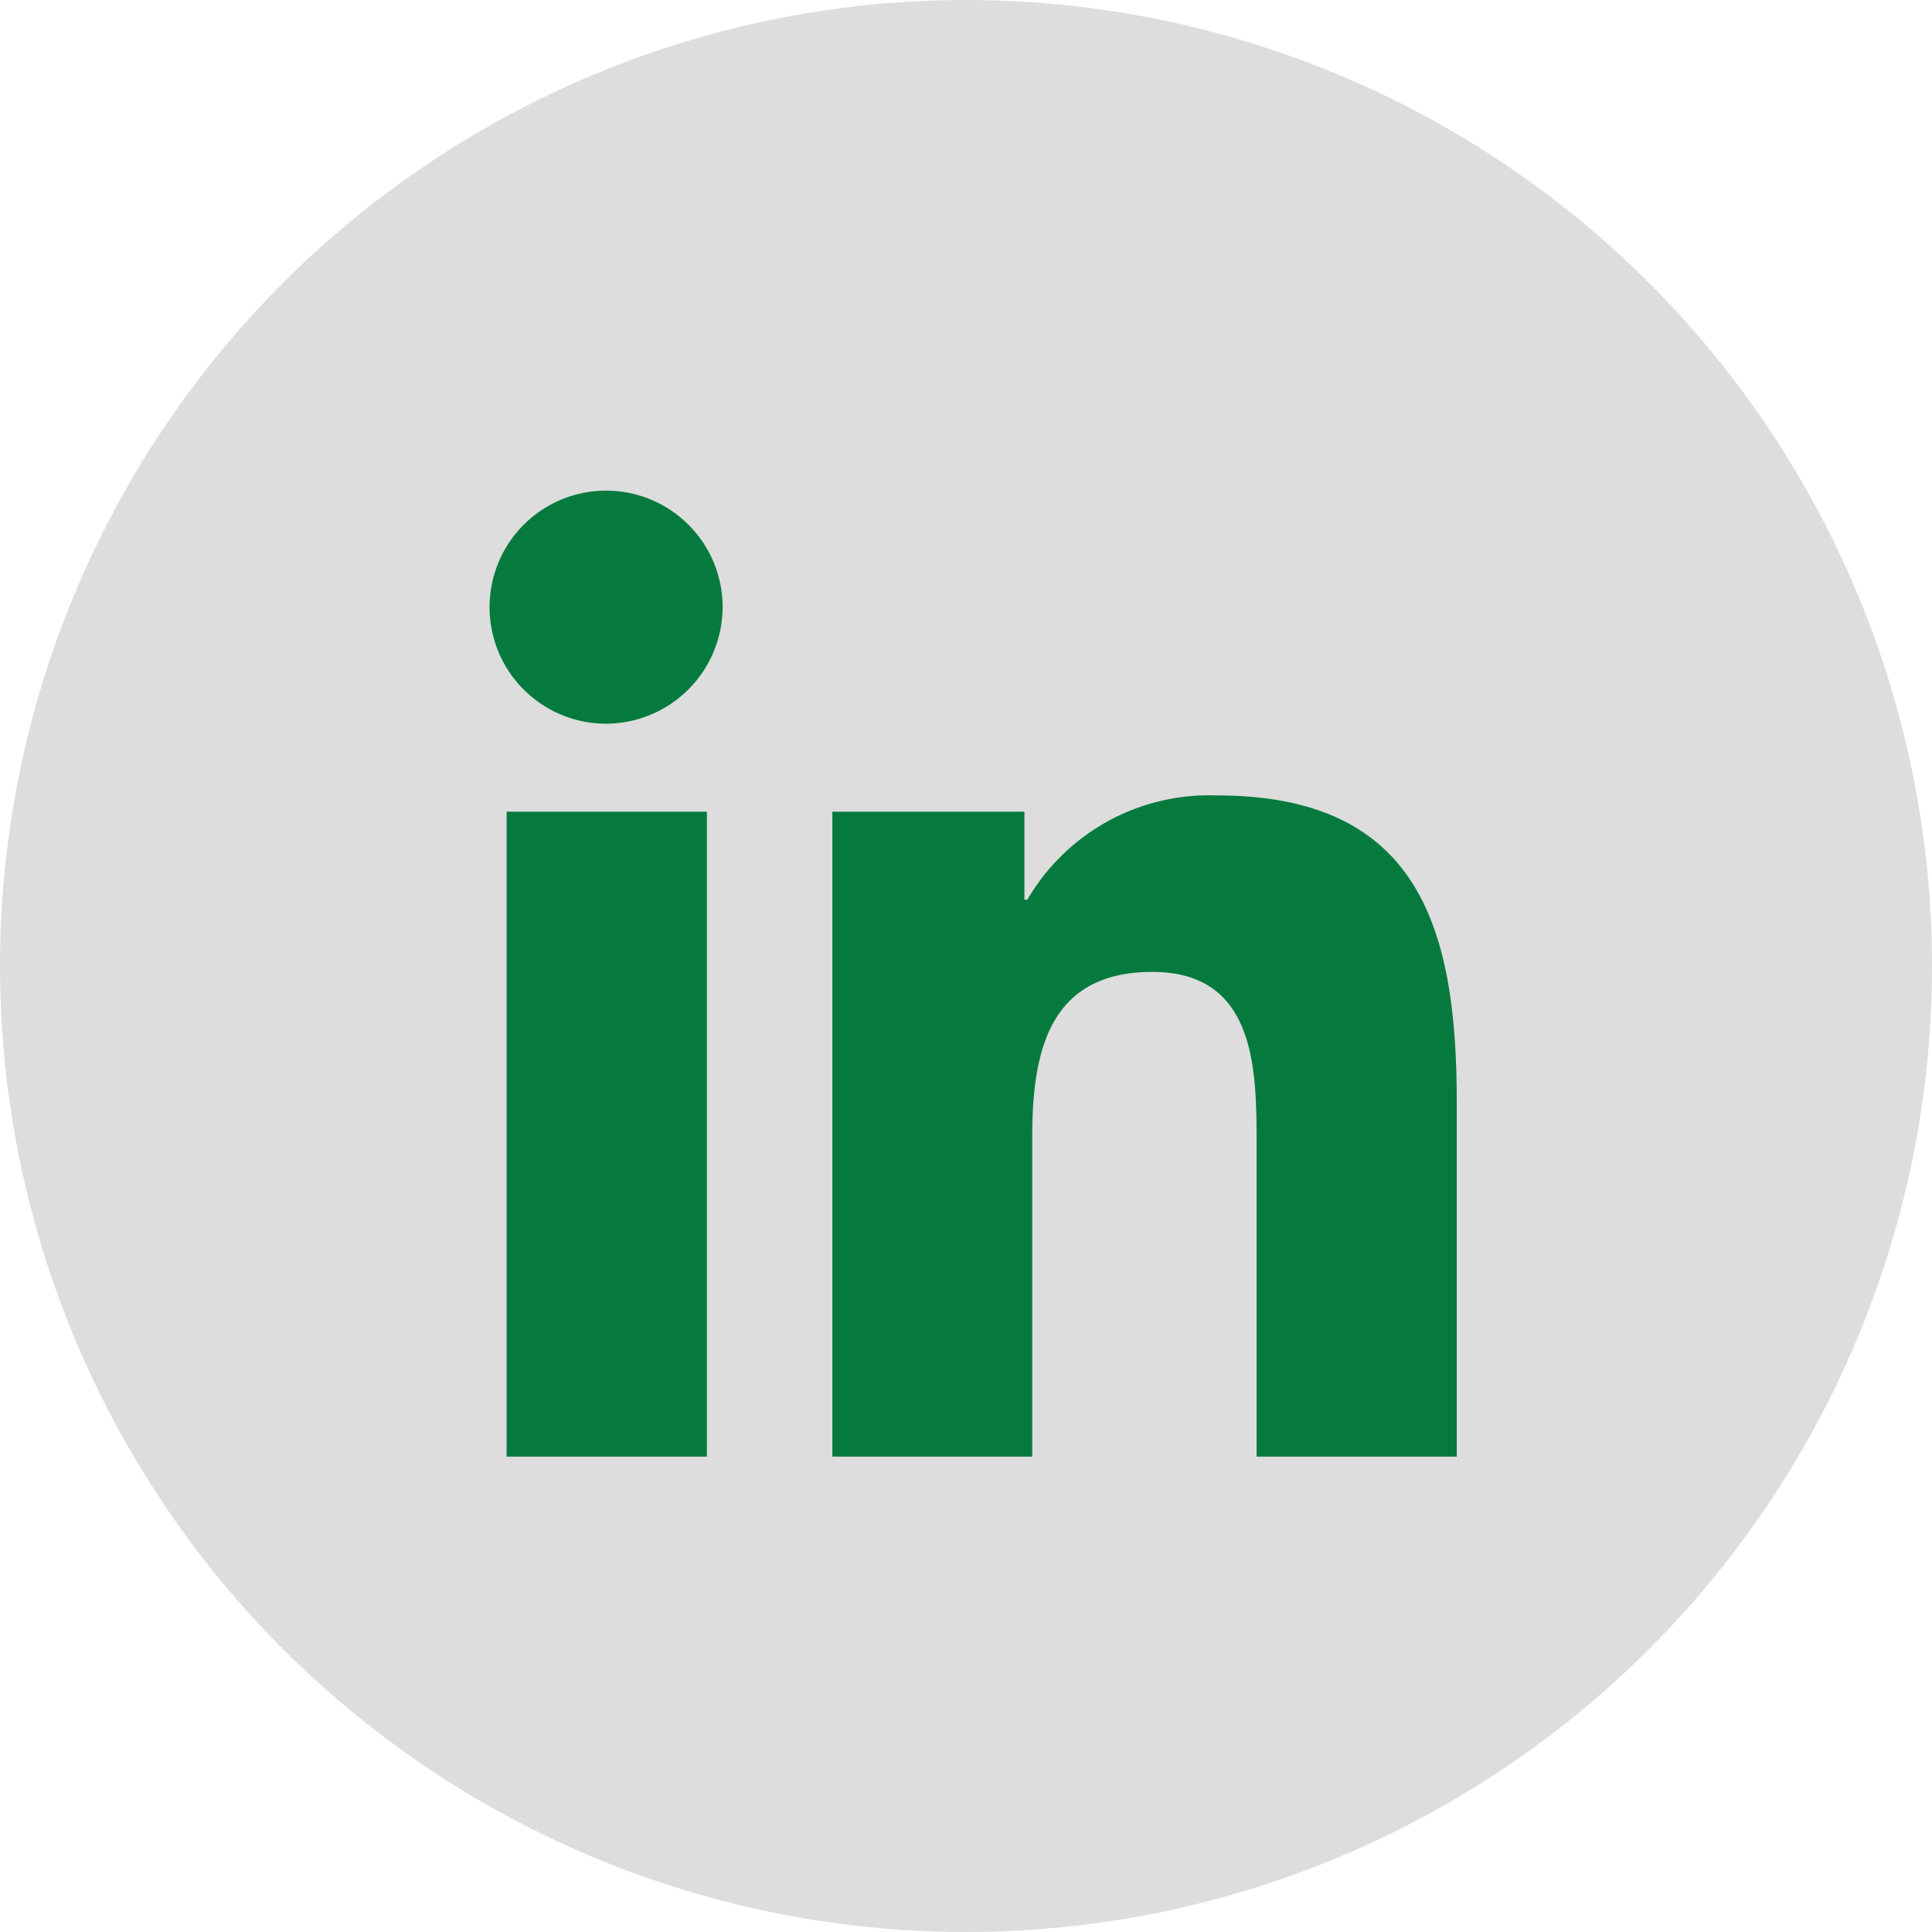
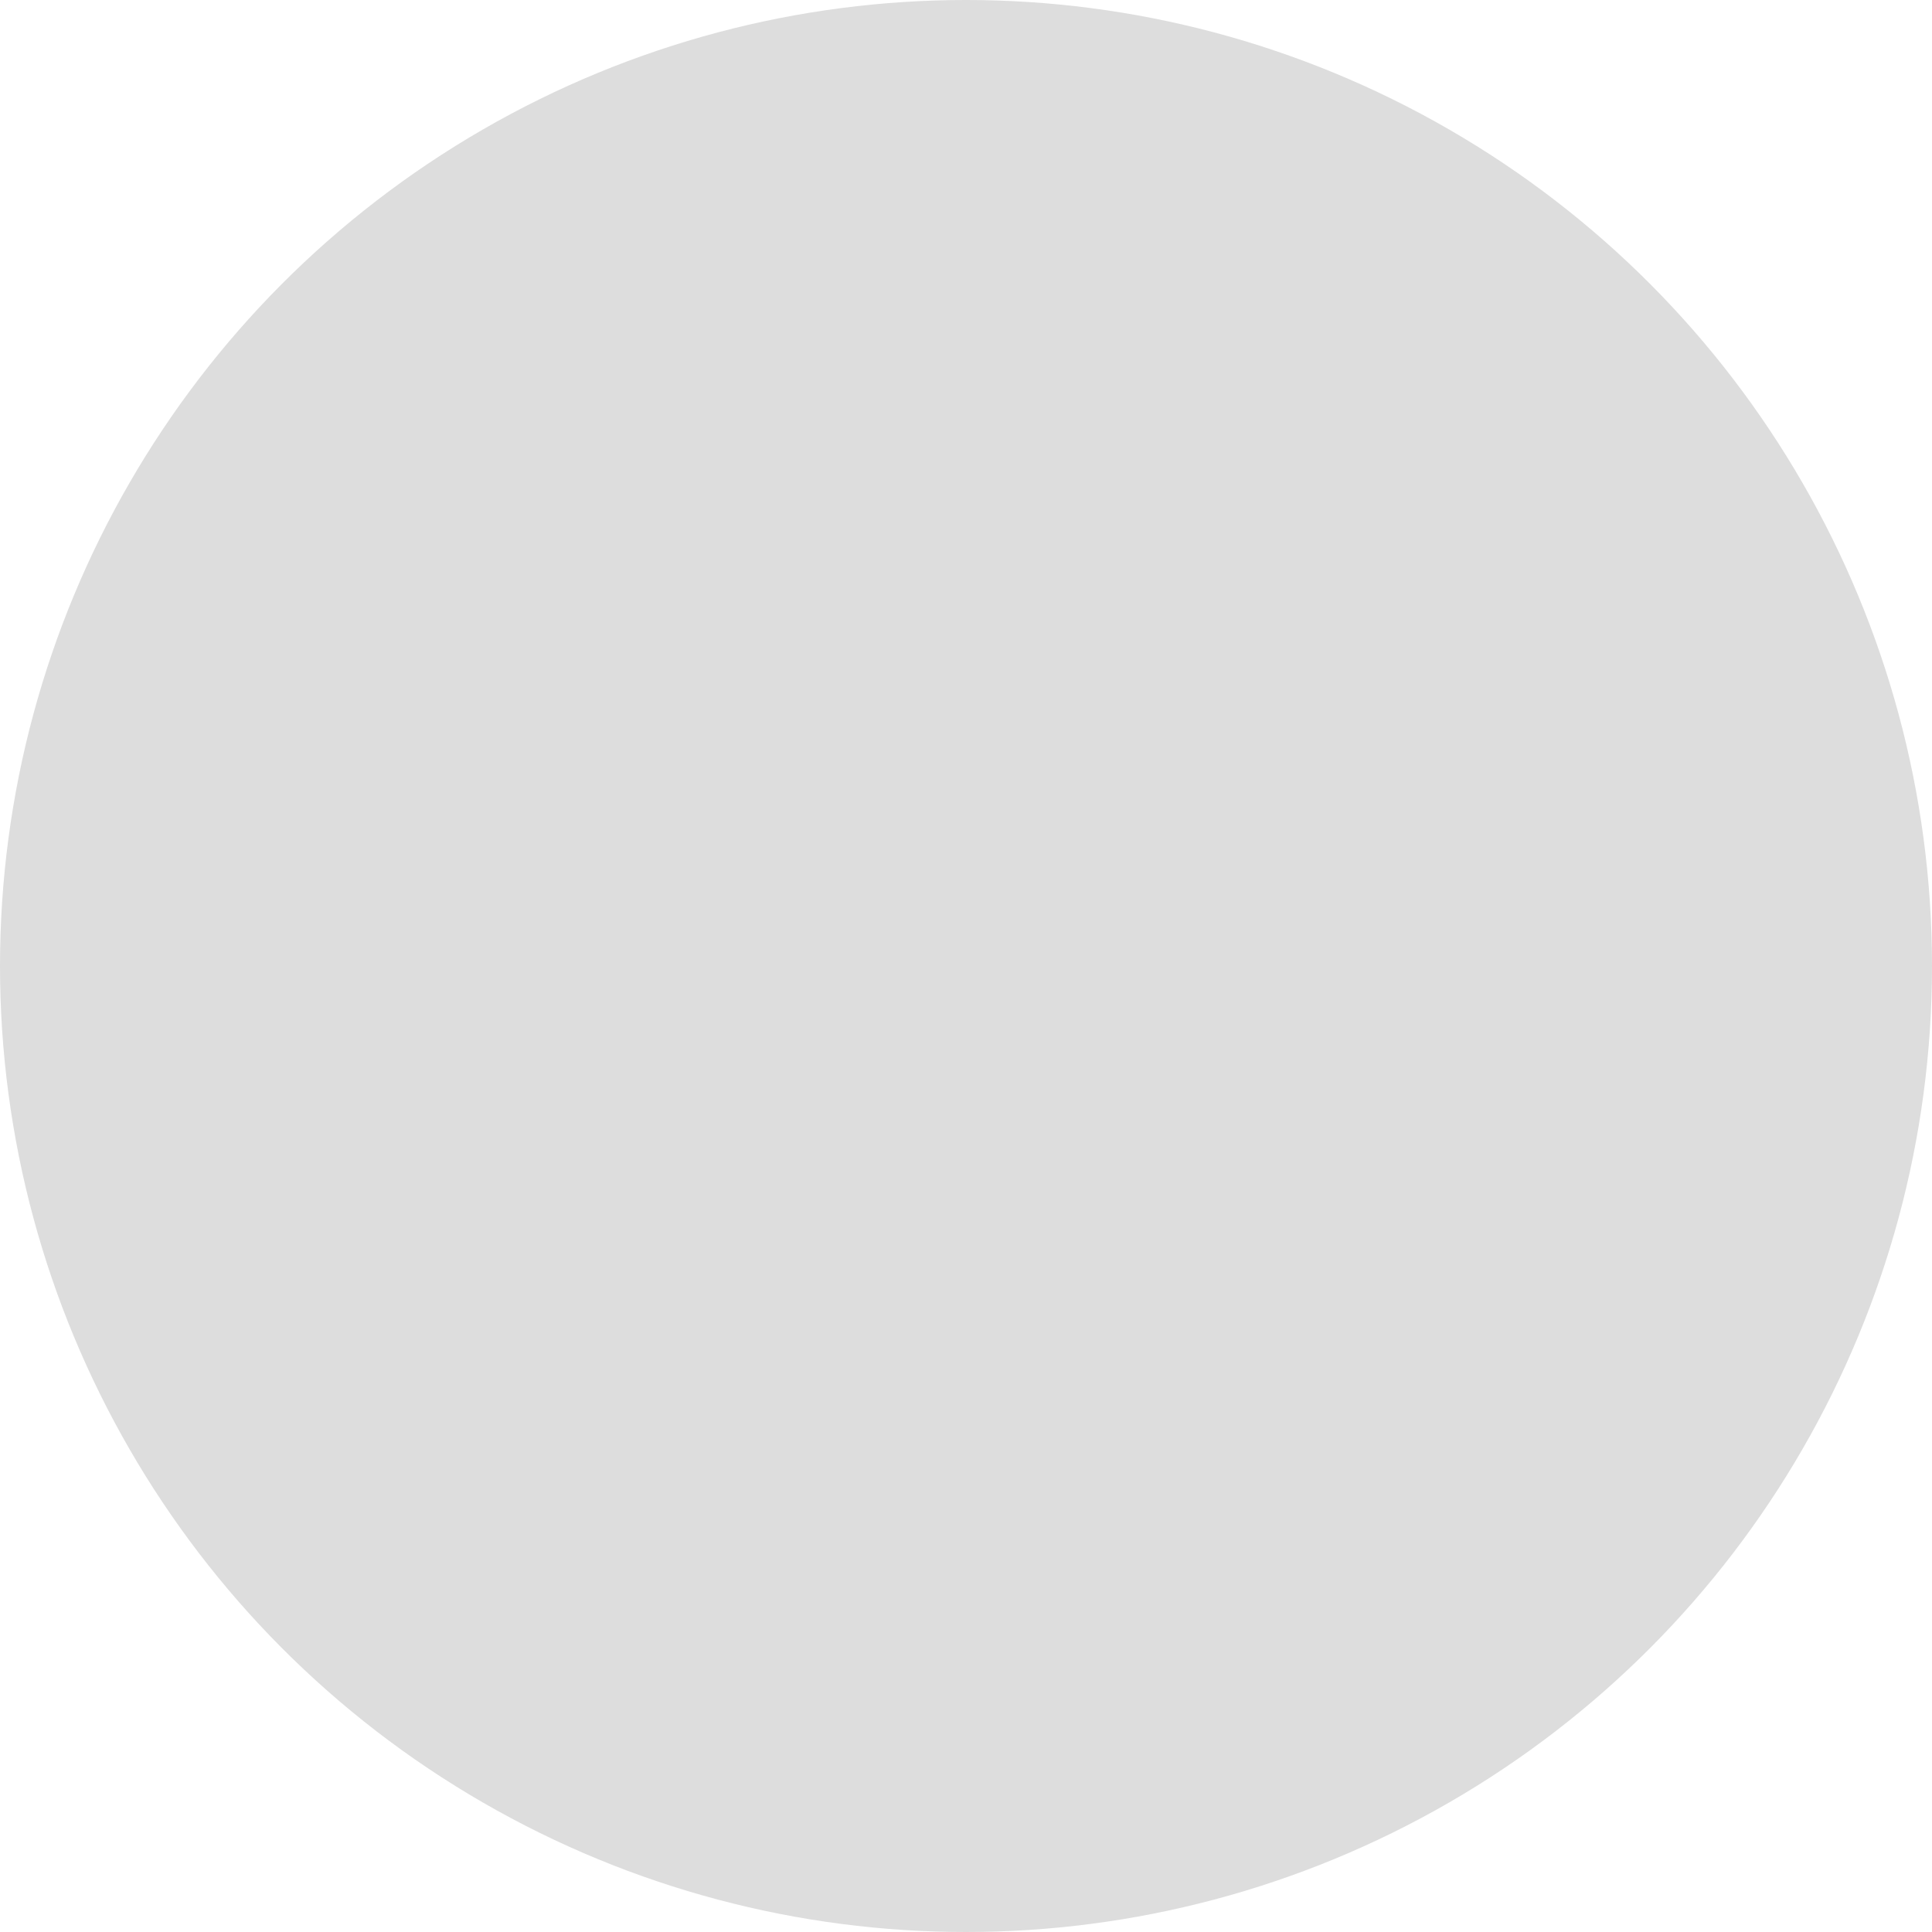
<svg xmlns="http://www.w3.org/2000/svg" width="63" height="63" viewBox="0 0 63 63">
  <g id="Groupe_1" data-name="Groupe 1" transform="translate(-120 -43)">
    <circle id="Ellipse_7" data-name="Ellipse 7" cx="31.5" cy="31.5" r="31.5" transform="translate(120 43)" fill="#ddd" />
-     <path id="Icon_awesome-linkedin-in" data-name="Icon awesome-linkedin-in" d="M7.051,31.5H.52V10.47H7.051ZM3.782,7.6A3.8,3.8,0,1,1,7.564,3.783,3.814,3.814,0,0,1,3.782,7.6ZM31.493,31.5H24.976V21.263c0-2.44-.049-5.569-3.4-5.569-3.4,0-3.916,2.651-3.916,5.393V31.5H11.142V10.47h6.263v2.869H17.5a6.862,6.862,0,0,1,6.179-3.4c6.609,0,7.824,4.352,7.824,10.005V31.5Z" transform="translate(136 58.999)" fill="#067a3e" />
  </g>
</svg>